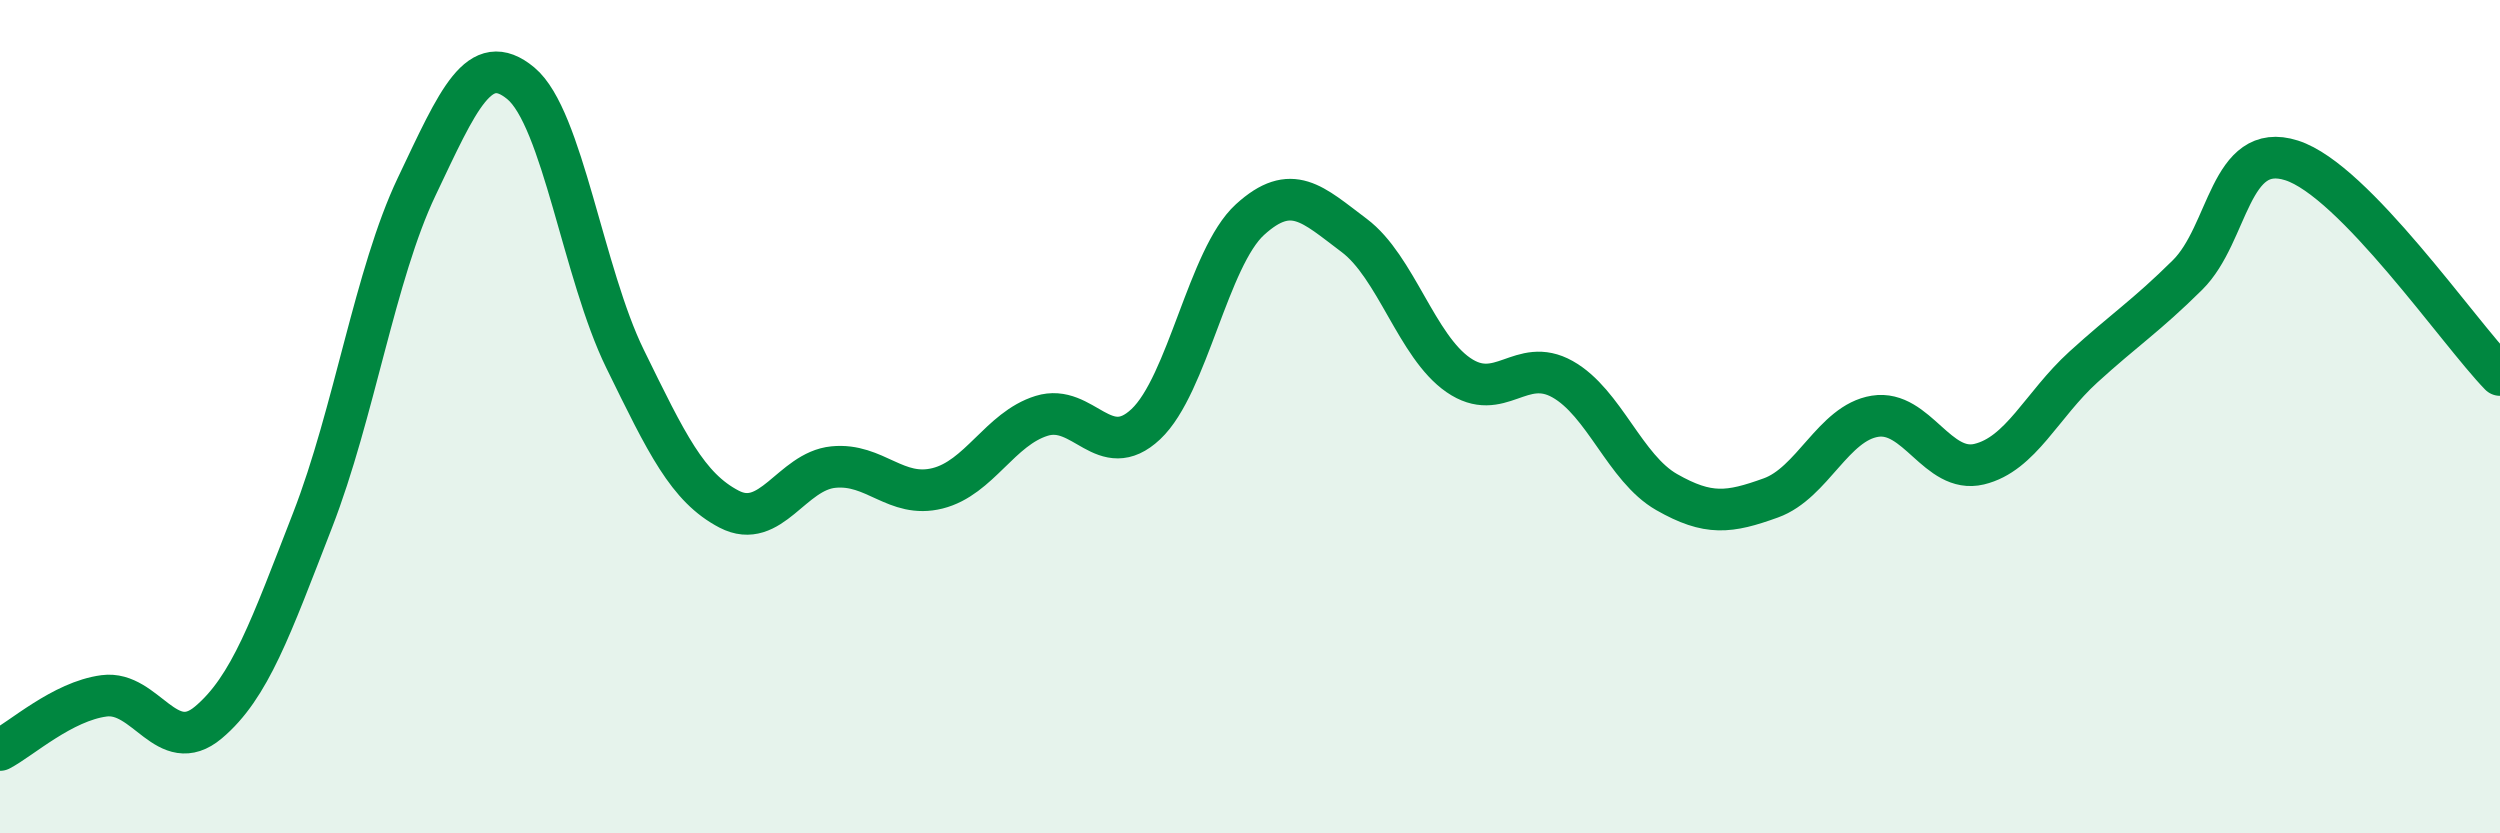
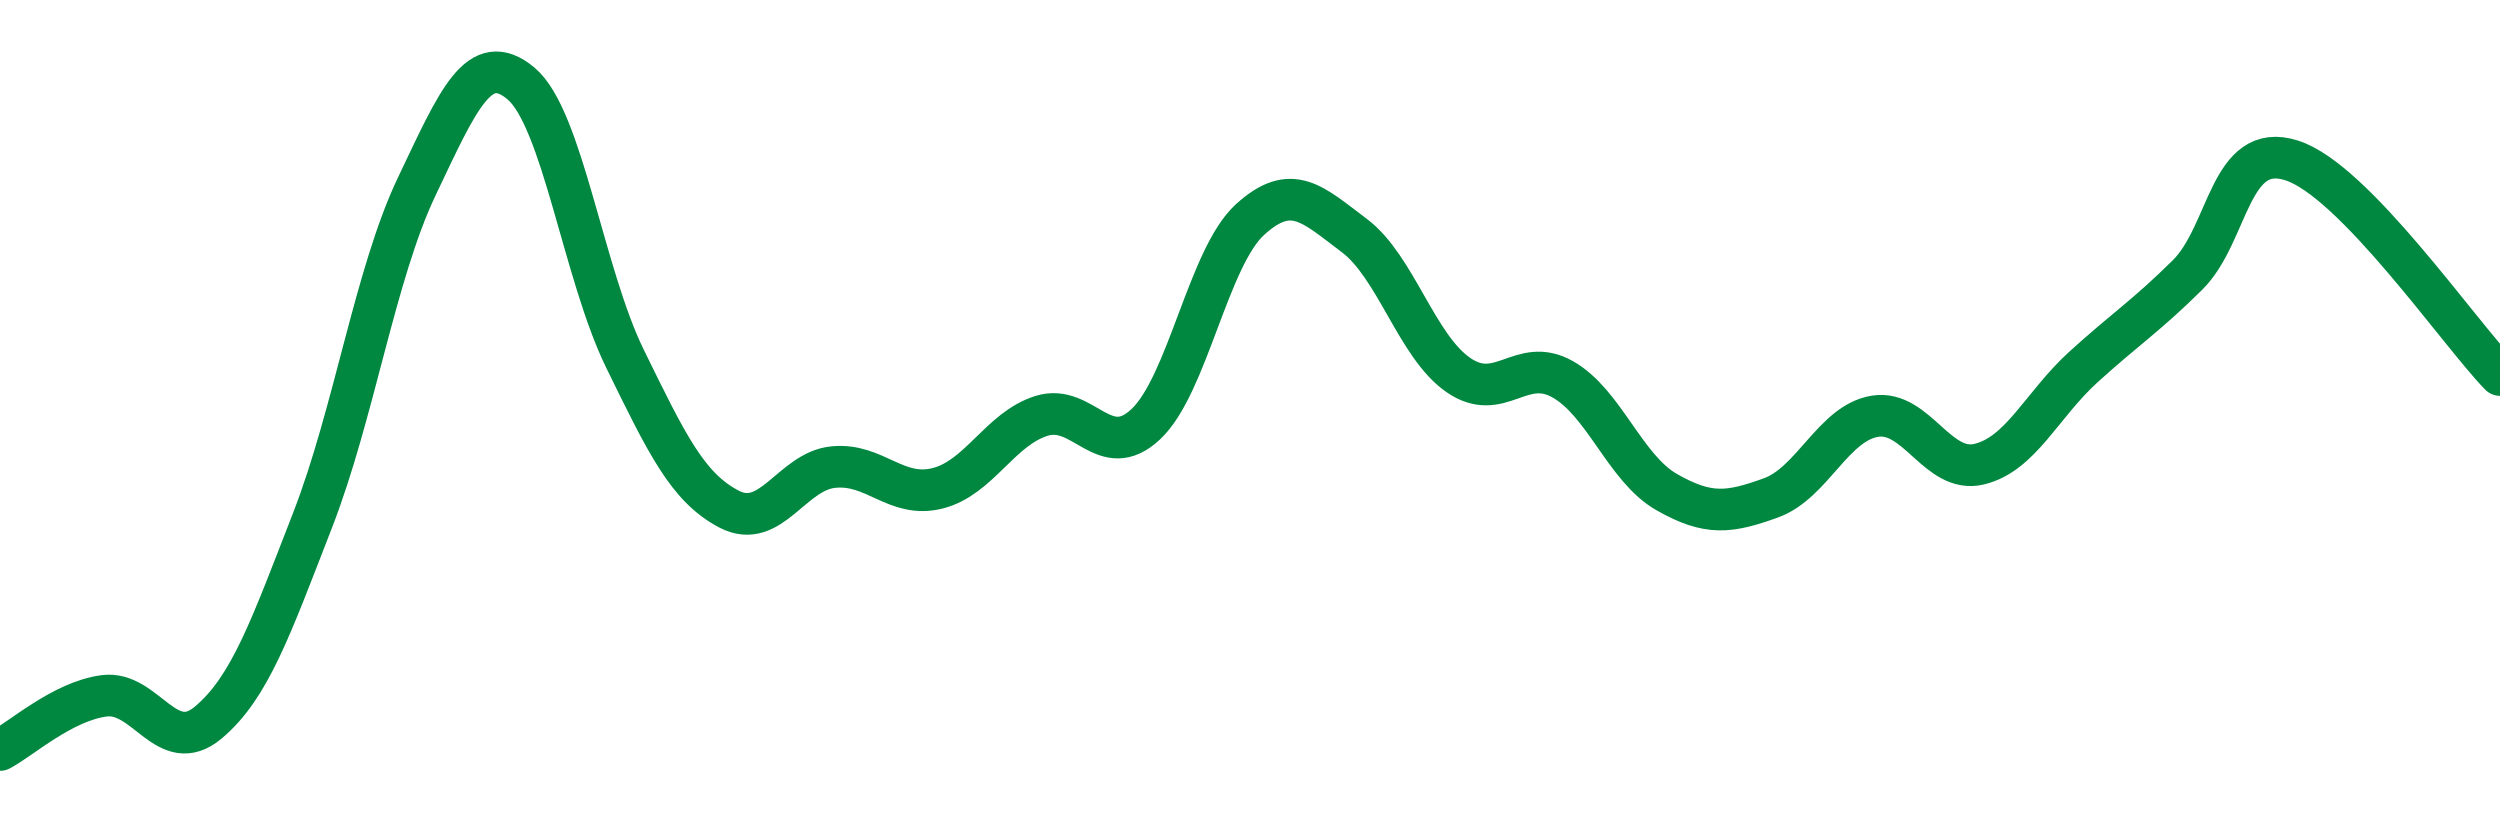
<svg xmlns="http://www.w3.org/2000/svg" width="60" height="20" viewBox="0 0 60 20">
-   <path d="M 0,18 C 0.5,17.74 1.5,16.83 2.5,16.7 C 3.5,16.57 4,18.18 5,17.34 C 6,16.5 6.5,15.06 7.5,12.49 C 8.5,9.92 9,6.58 10,4.48 C 11,2.38 11.5,1.17 12.5,2 C 13.5,2.83 14,6.57 15,8.61 C 16,10.65 16.5,11.7 17.5,12.22 C 18.5,12.74 19,11.31 20,11.21 C 21,11.11 21.5,11.97 22.5,11.72 C 23.5,11.47 24,10.29 25,9.98 C 26,9.67 26.5,11.12 27.5,10.18 C 28.5,9.24 29,6.18 30,5.27 C 31,4.36 31.5,4.9 32.5,5.65 C 33.5,6.4 34,8.31 35,9 C 36,9.69 36.5,8.54 37.5,9.1 C 38.5,9.66 39,11.24 40,11.81 C 41,12.38 41.5,12.31 42.5,11.95 C 43.5,11.59 44,10.15 45,9.99 C 46,9.83 46.5,11.38 47.5,11.14 C 48.5,10.9 49,9.72 50,8.81 C 51,7.9 51.5,7.59 52.5,6.6 C 53.5,5.61 53.5,3.37 55,3.85 C 56.5,4.33 59,7.97 60,9L60 20L0 20Z" fill="#008740" opacity="0.1" stroke-linecap="round" stroke-linejoin="round" />
  <path d="M 0,18 C 0.5,17.74 1.5,16.83 2.5,16.7 C 3.5,16.57 4,18.18 5,17.34 C 6,16.5 6.5,15.06 7.5,12.49 C 8.5,9.92 9,6.58 10,4.48 C 11,2.38 11.5,1.17 12.5,2 C 13.5,2.83 14,6.57 15,8.61 C 16,10.65 16.5,11.7 17.5,12.22 C 18.5,12.74 19,11.31 20,11.21 C 21,11.11 21.5,11.97 22.5,11.72 C 23.5,11.47 24,10.29 25,9.98 C 26,9.67 26.5,11.12 27.5,10.18 C 28.5,9.24 29,6.18 30,5.27 C 31,4.36 31.5,4.9 32.5,5.65 C 33.5,6.4 34,8.31 35,9 C 36,9.69 36.5,8.54 37.5,9.1 C 38.5,9.66 39,11.24 40,11.81 C 41,12.38 41.5,12.31 42.5,11.95 C 43.5,11.59 44,10.15 45,9.99 C 46,9.83 46.5,11.38 47.5,11.14 C 48.5,10.9 49,9.72 50,8.81 C 51,7.9 51.5,7.59 52.5,6.6 C 53.5,5.61 53.5,3.37 55,3.85 C 56.5,4.33 59,7.97 60,9" stroke="#008740" stroke-width="1" fill="none" stroke-linecap="round" stroke-linejoin="round" />
</svg>